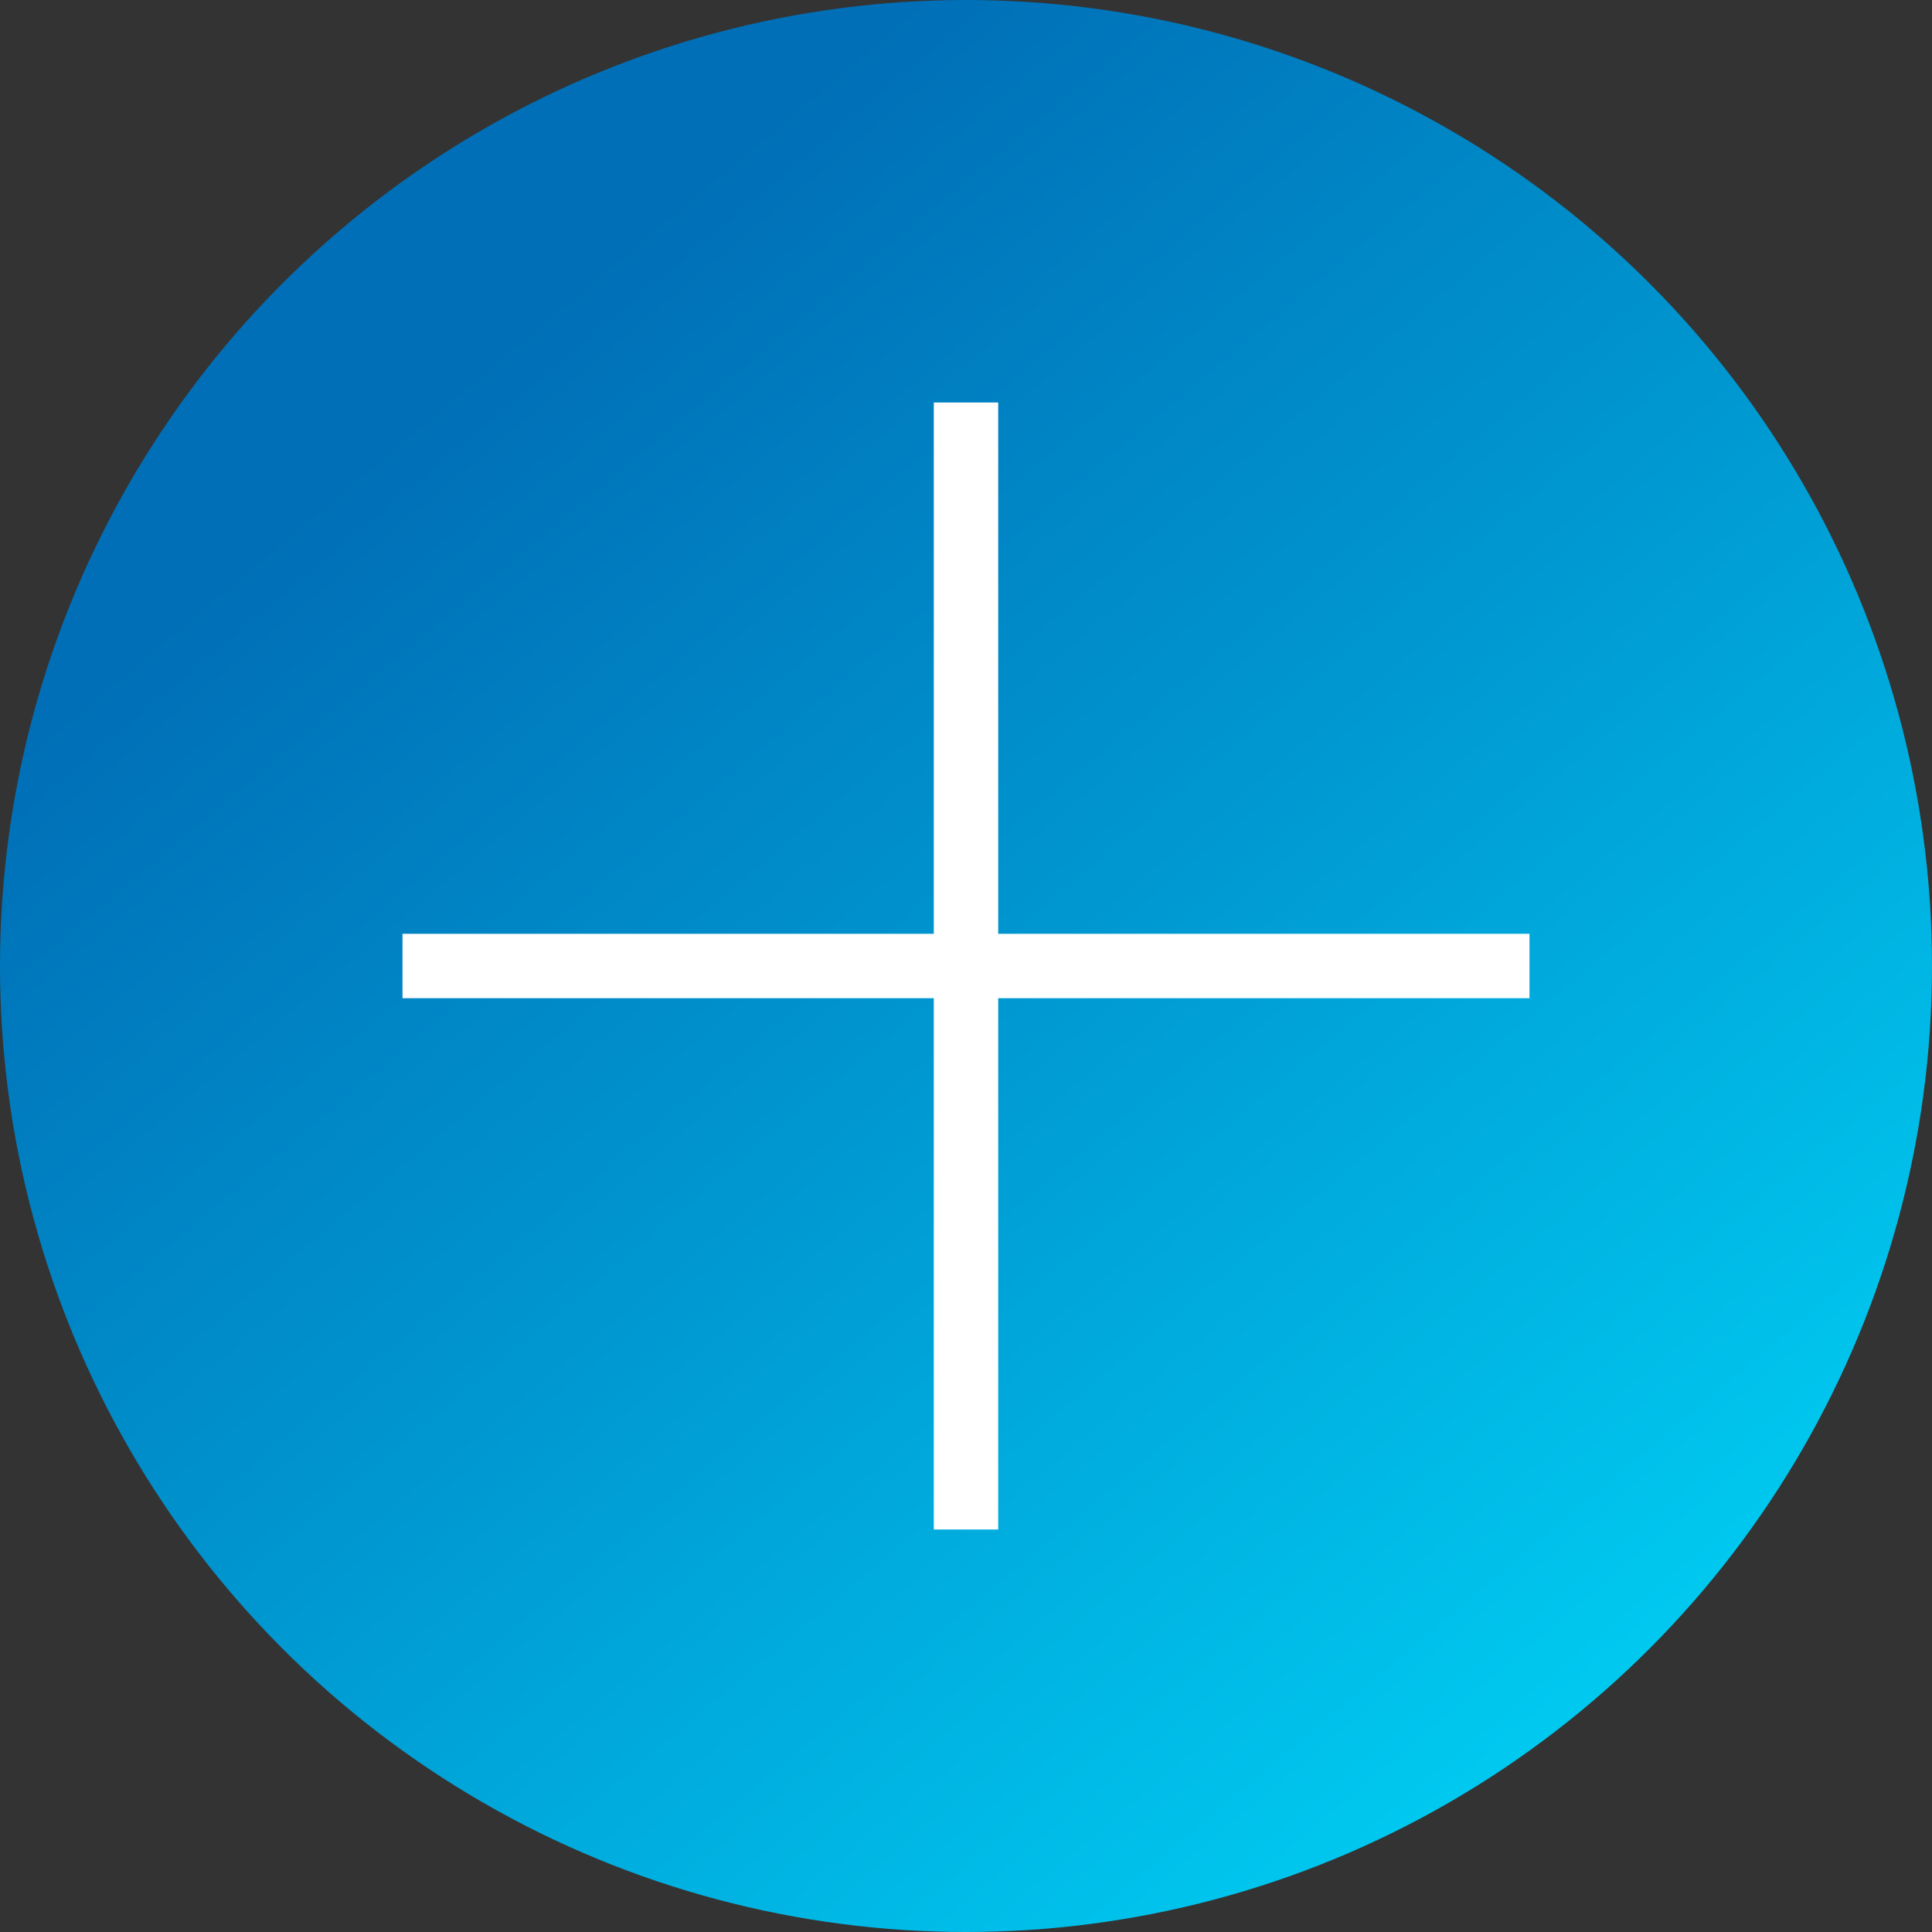
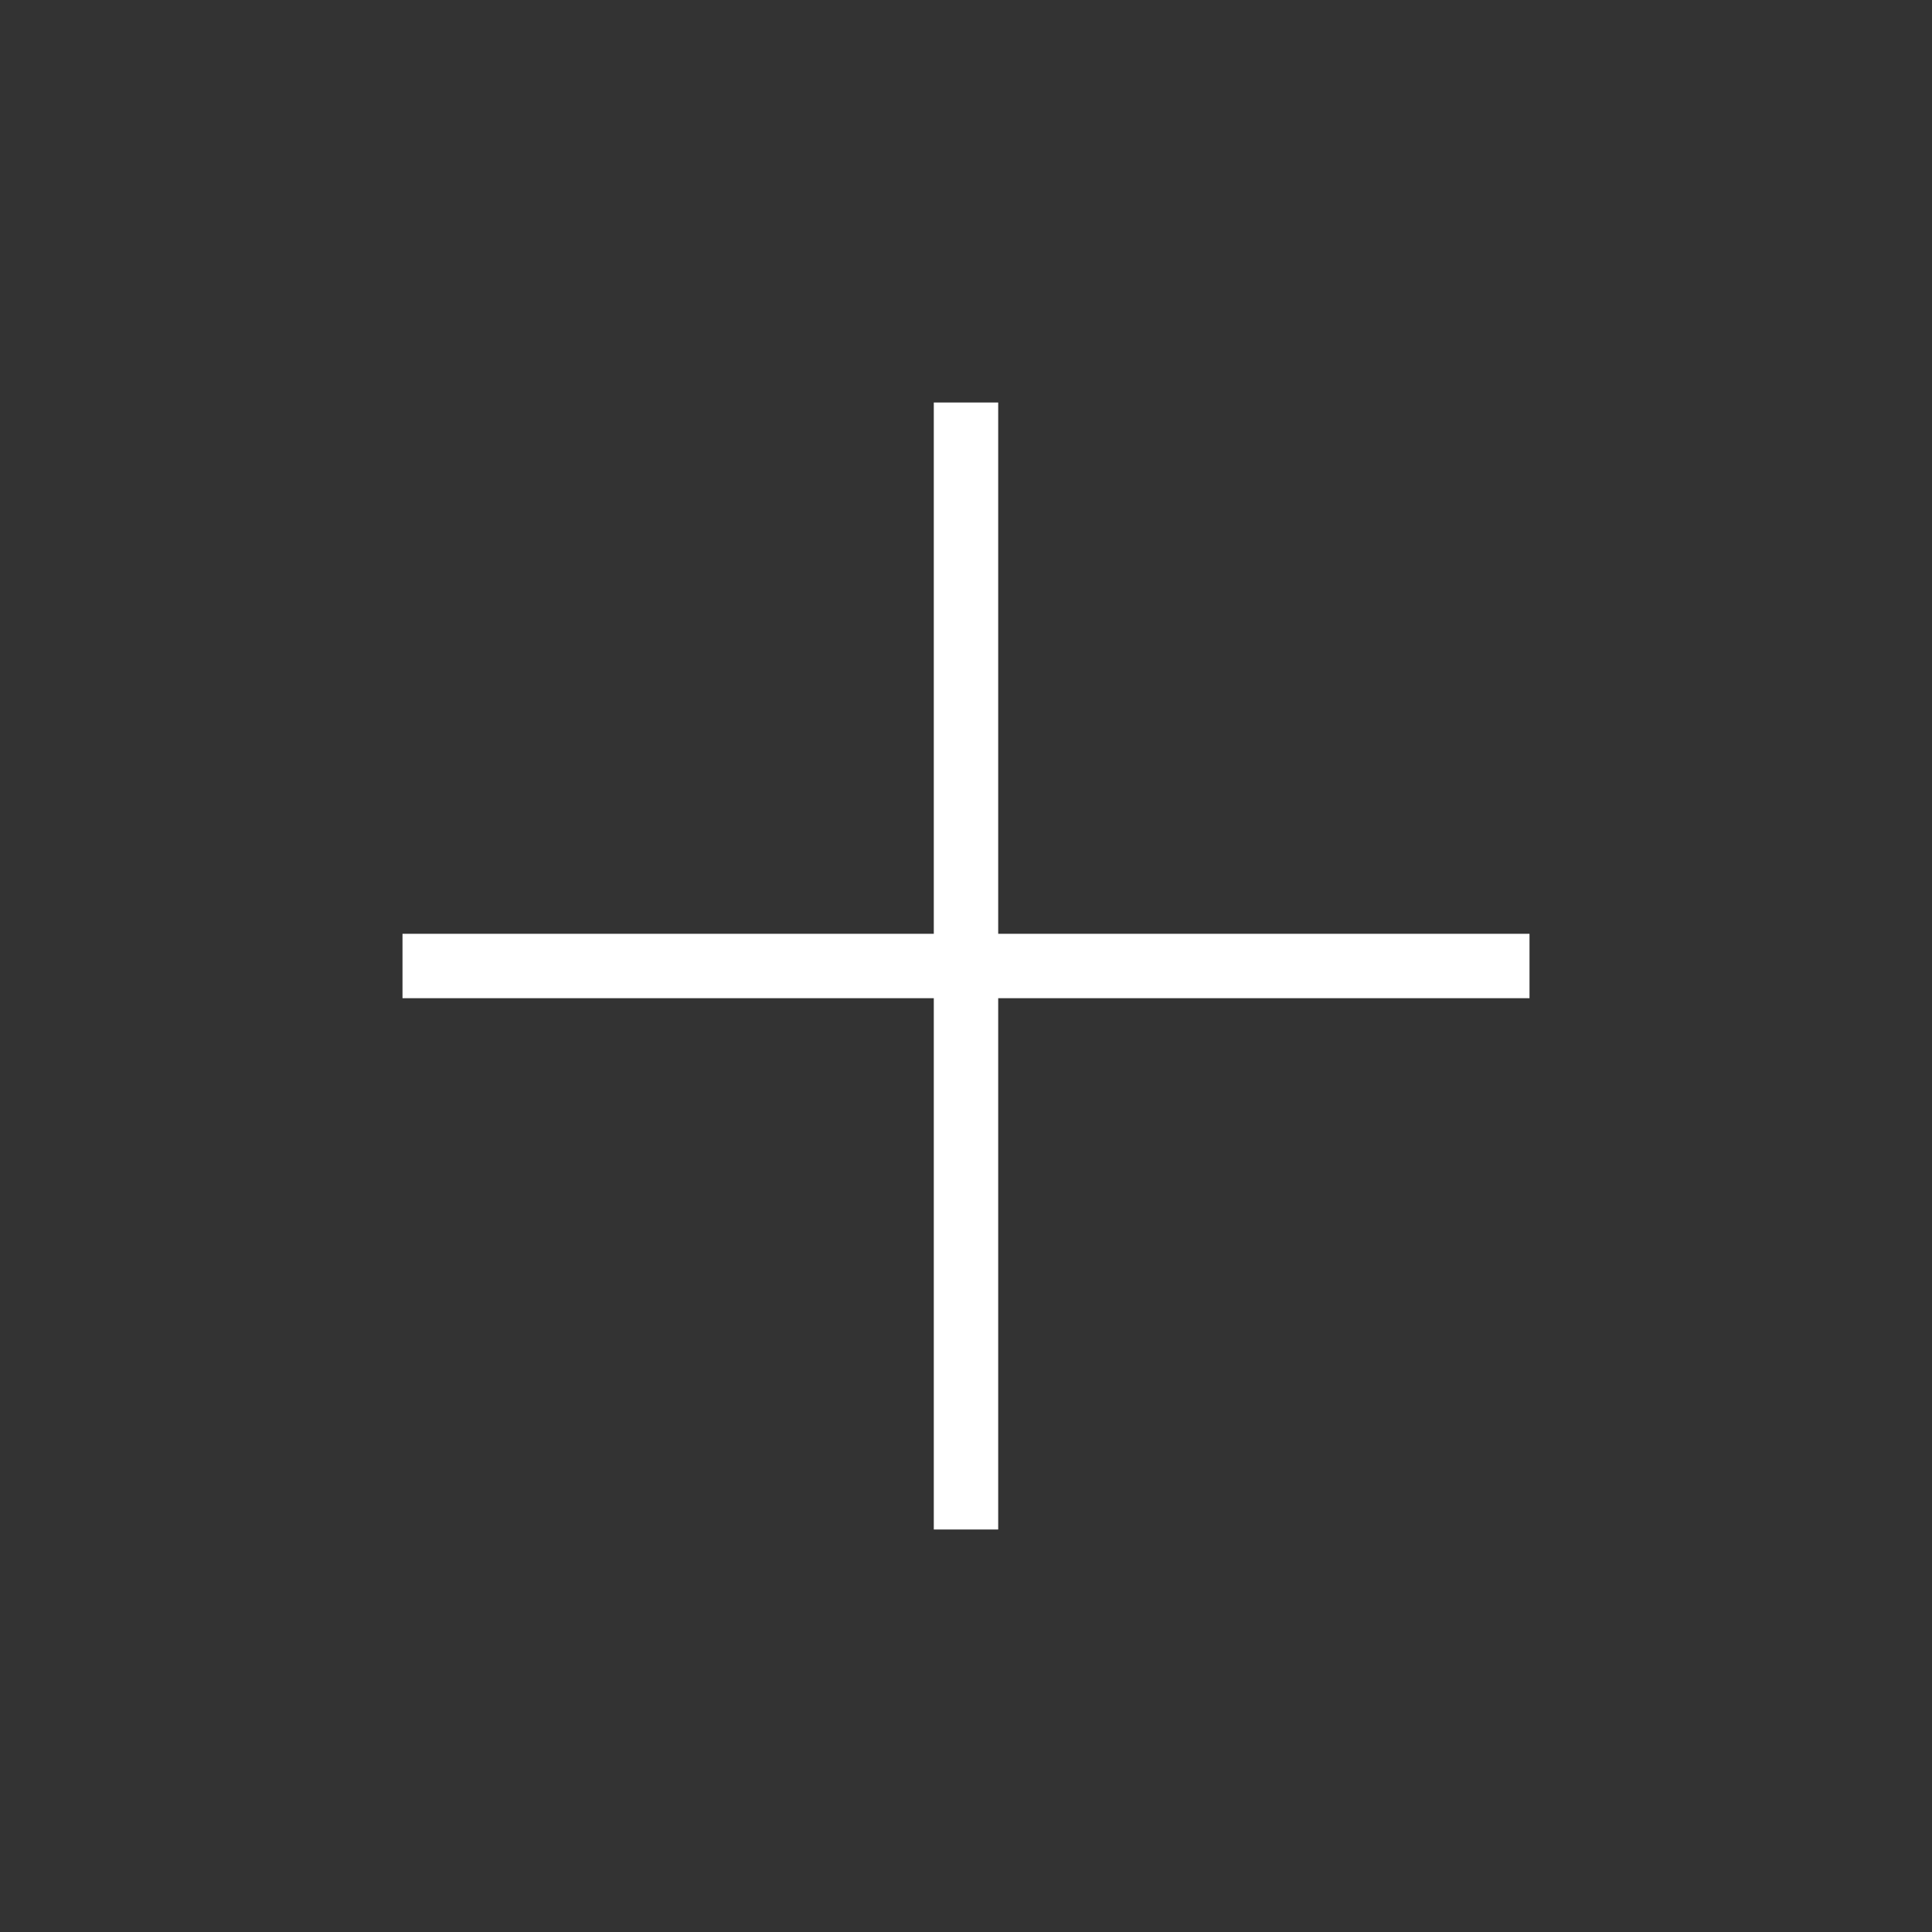
<svg xmlns="http://www.w3.org/2000/svg" id="Ebene_1" data-name="Ebene 1" viewBox="0 0 60 60">
  <rect x="0" y="0" width="60" height="60" fill="#333333" stroke="none" />
  <defs>
    <style>.cls-1{fill:url(#Unbenannter_Verlauf_24);}.cls-2{fill:#fff;}</style>
    <linearGradient id="Unbenannter_Verlauf_24" x1="10.72" y1="7.02" x2="49.28" y2="52.98" gradientUnits="userSpaceOnUse">
      <stop offset="0.1" stop-color="#006fb7" />
      <stop offset="0.55" stop-color="#009ad2" />
      <stop offset="1" stop-color="#00c9f0" />
    </linearGradient>
  </defs>
-   <circle class="cls-1" cx="30" cy="30" r="30" />
  <rect class="cls-2" x="12.5" y="29" width="35" height="2" />
  <rect class="cls-2" x="29" y="12.5" width="2" height="35" />
</svg>